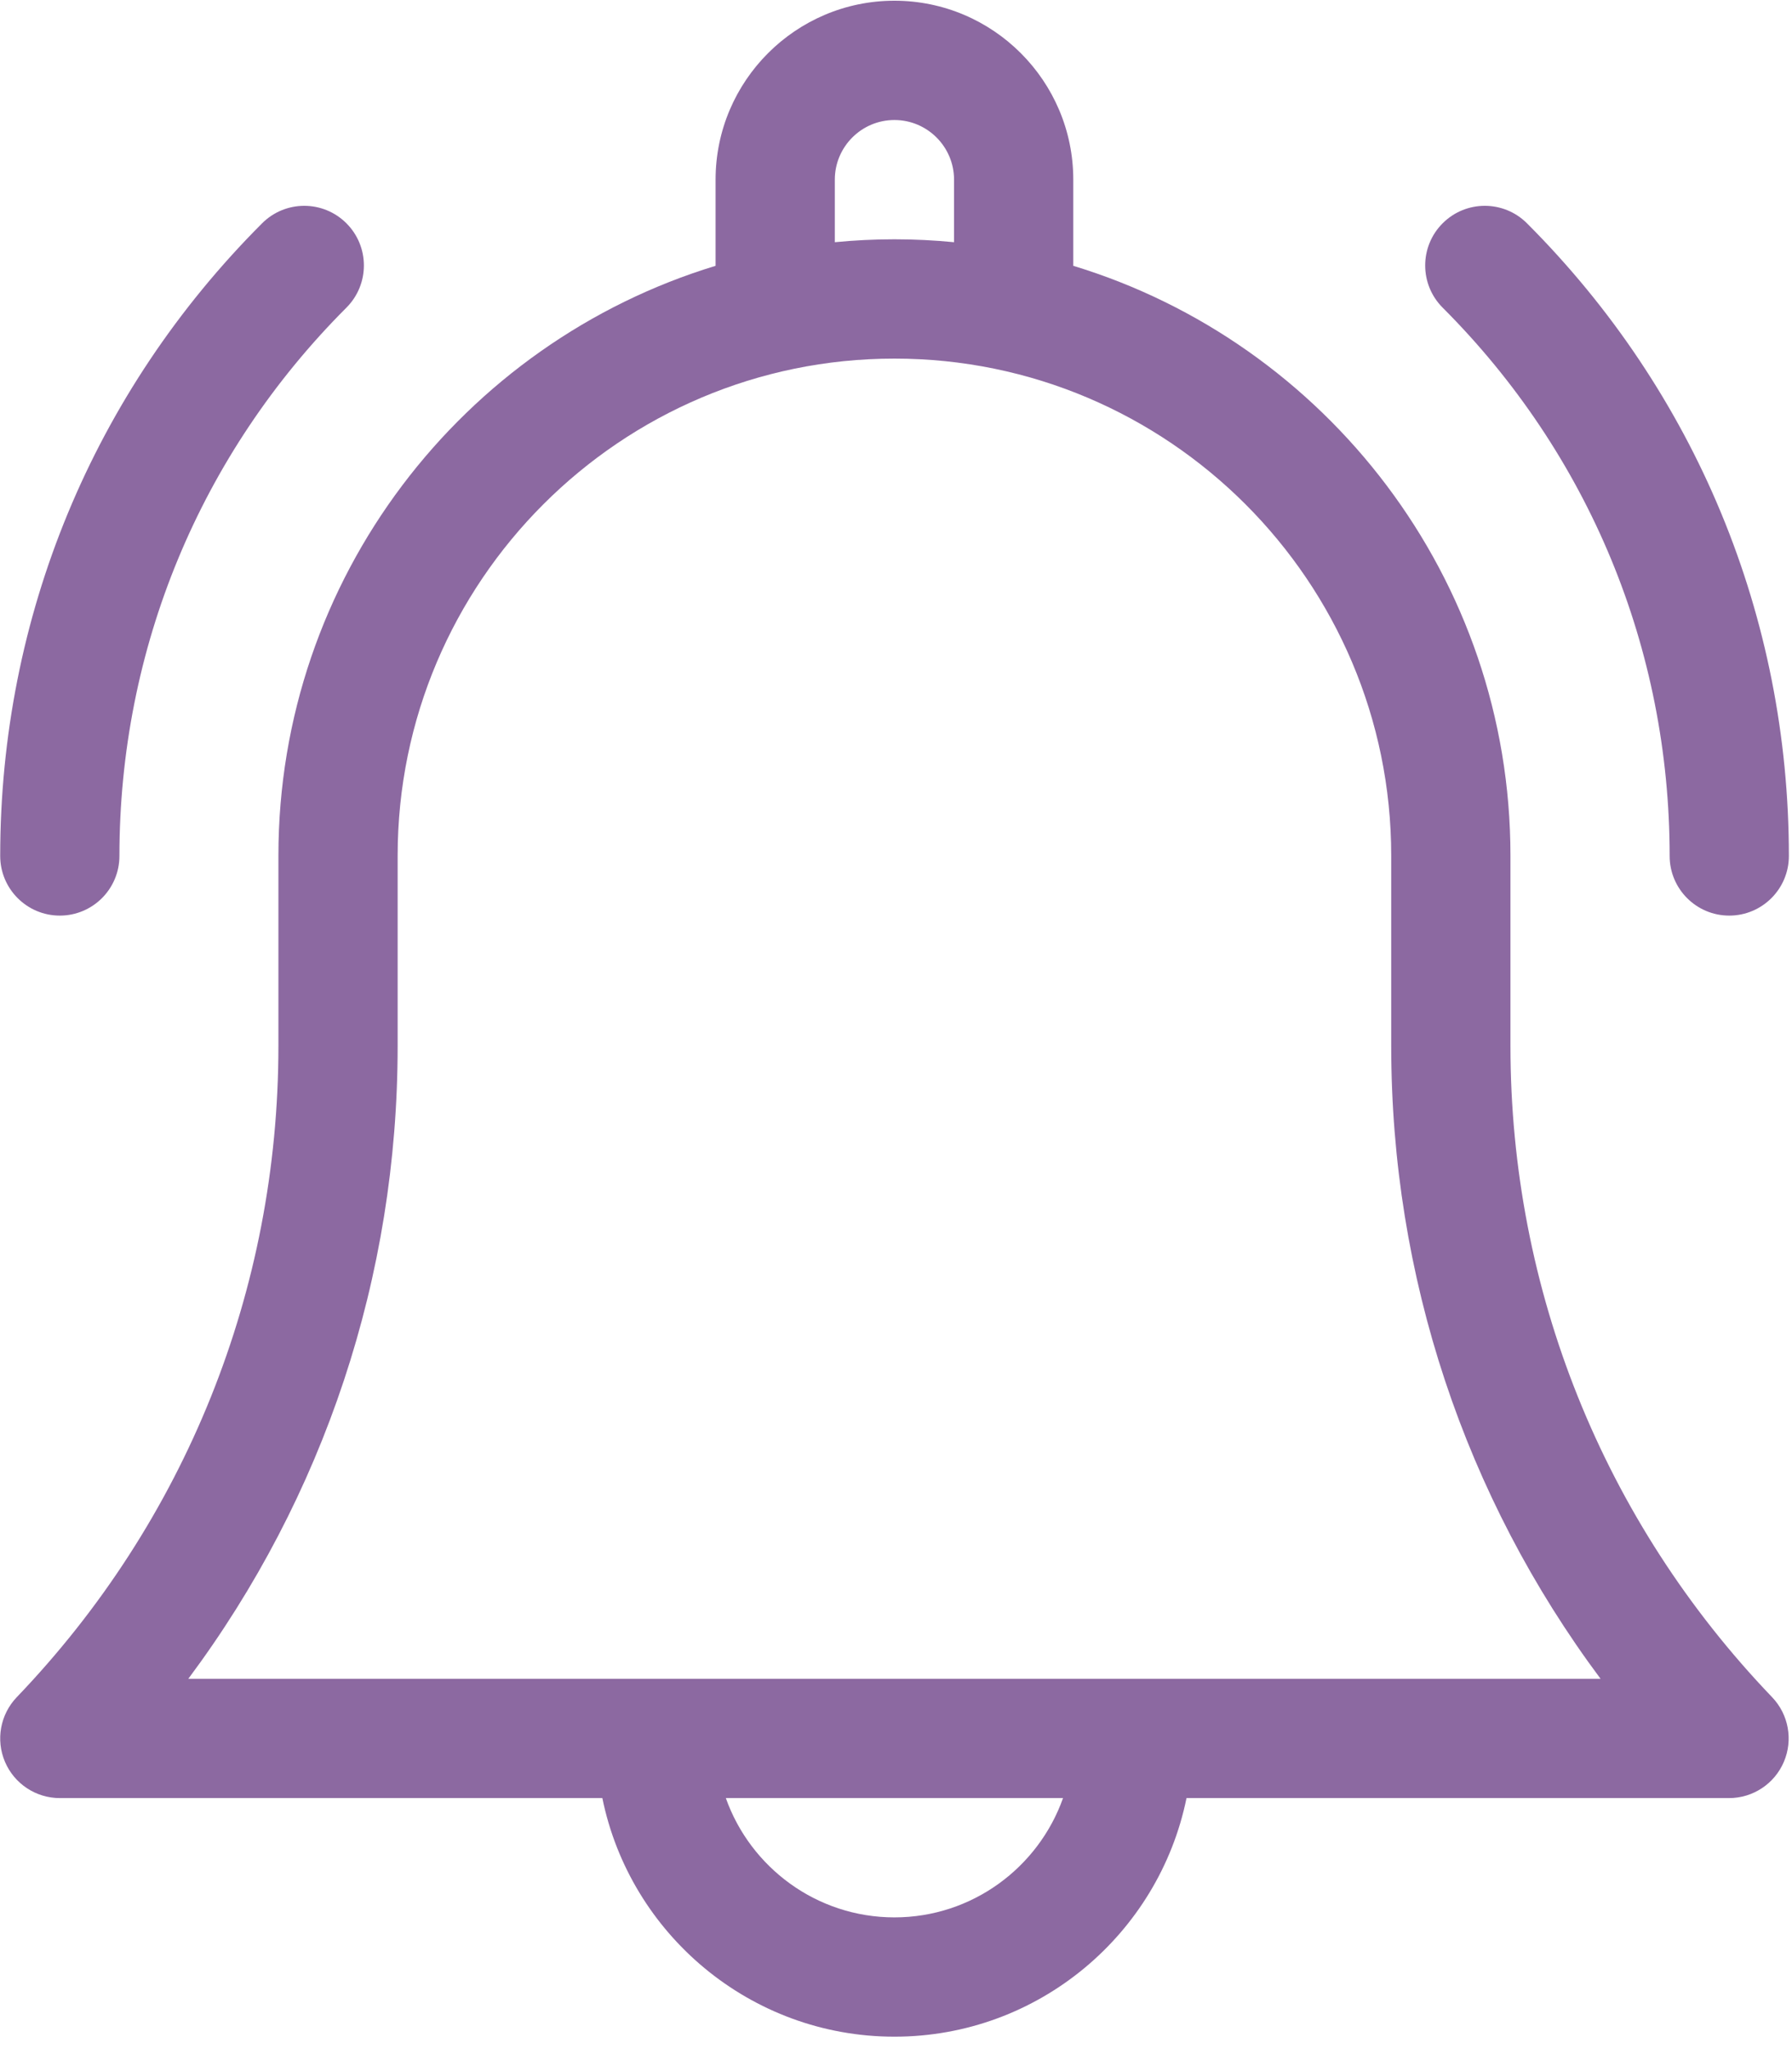
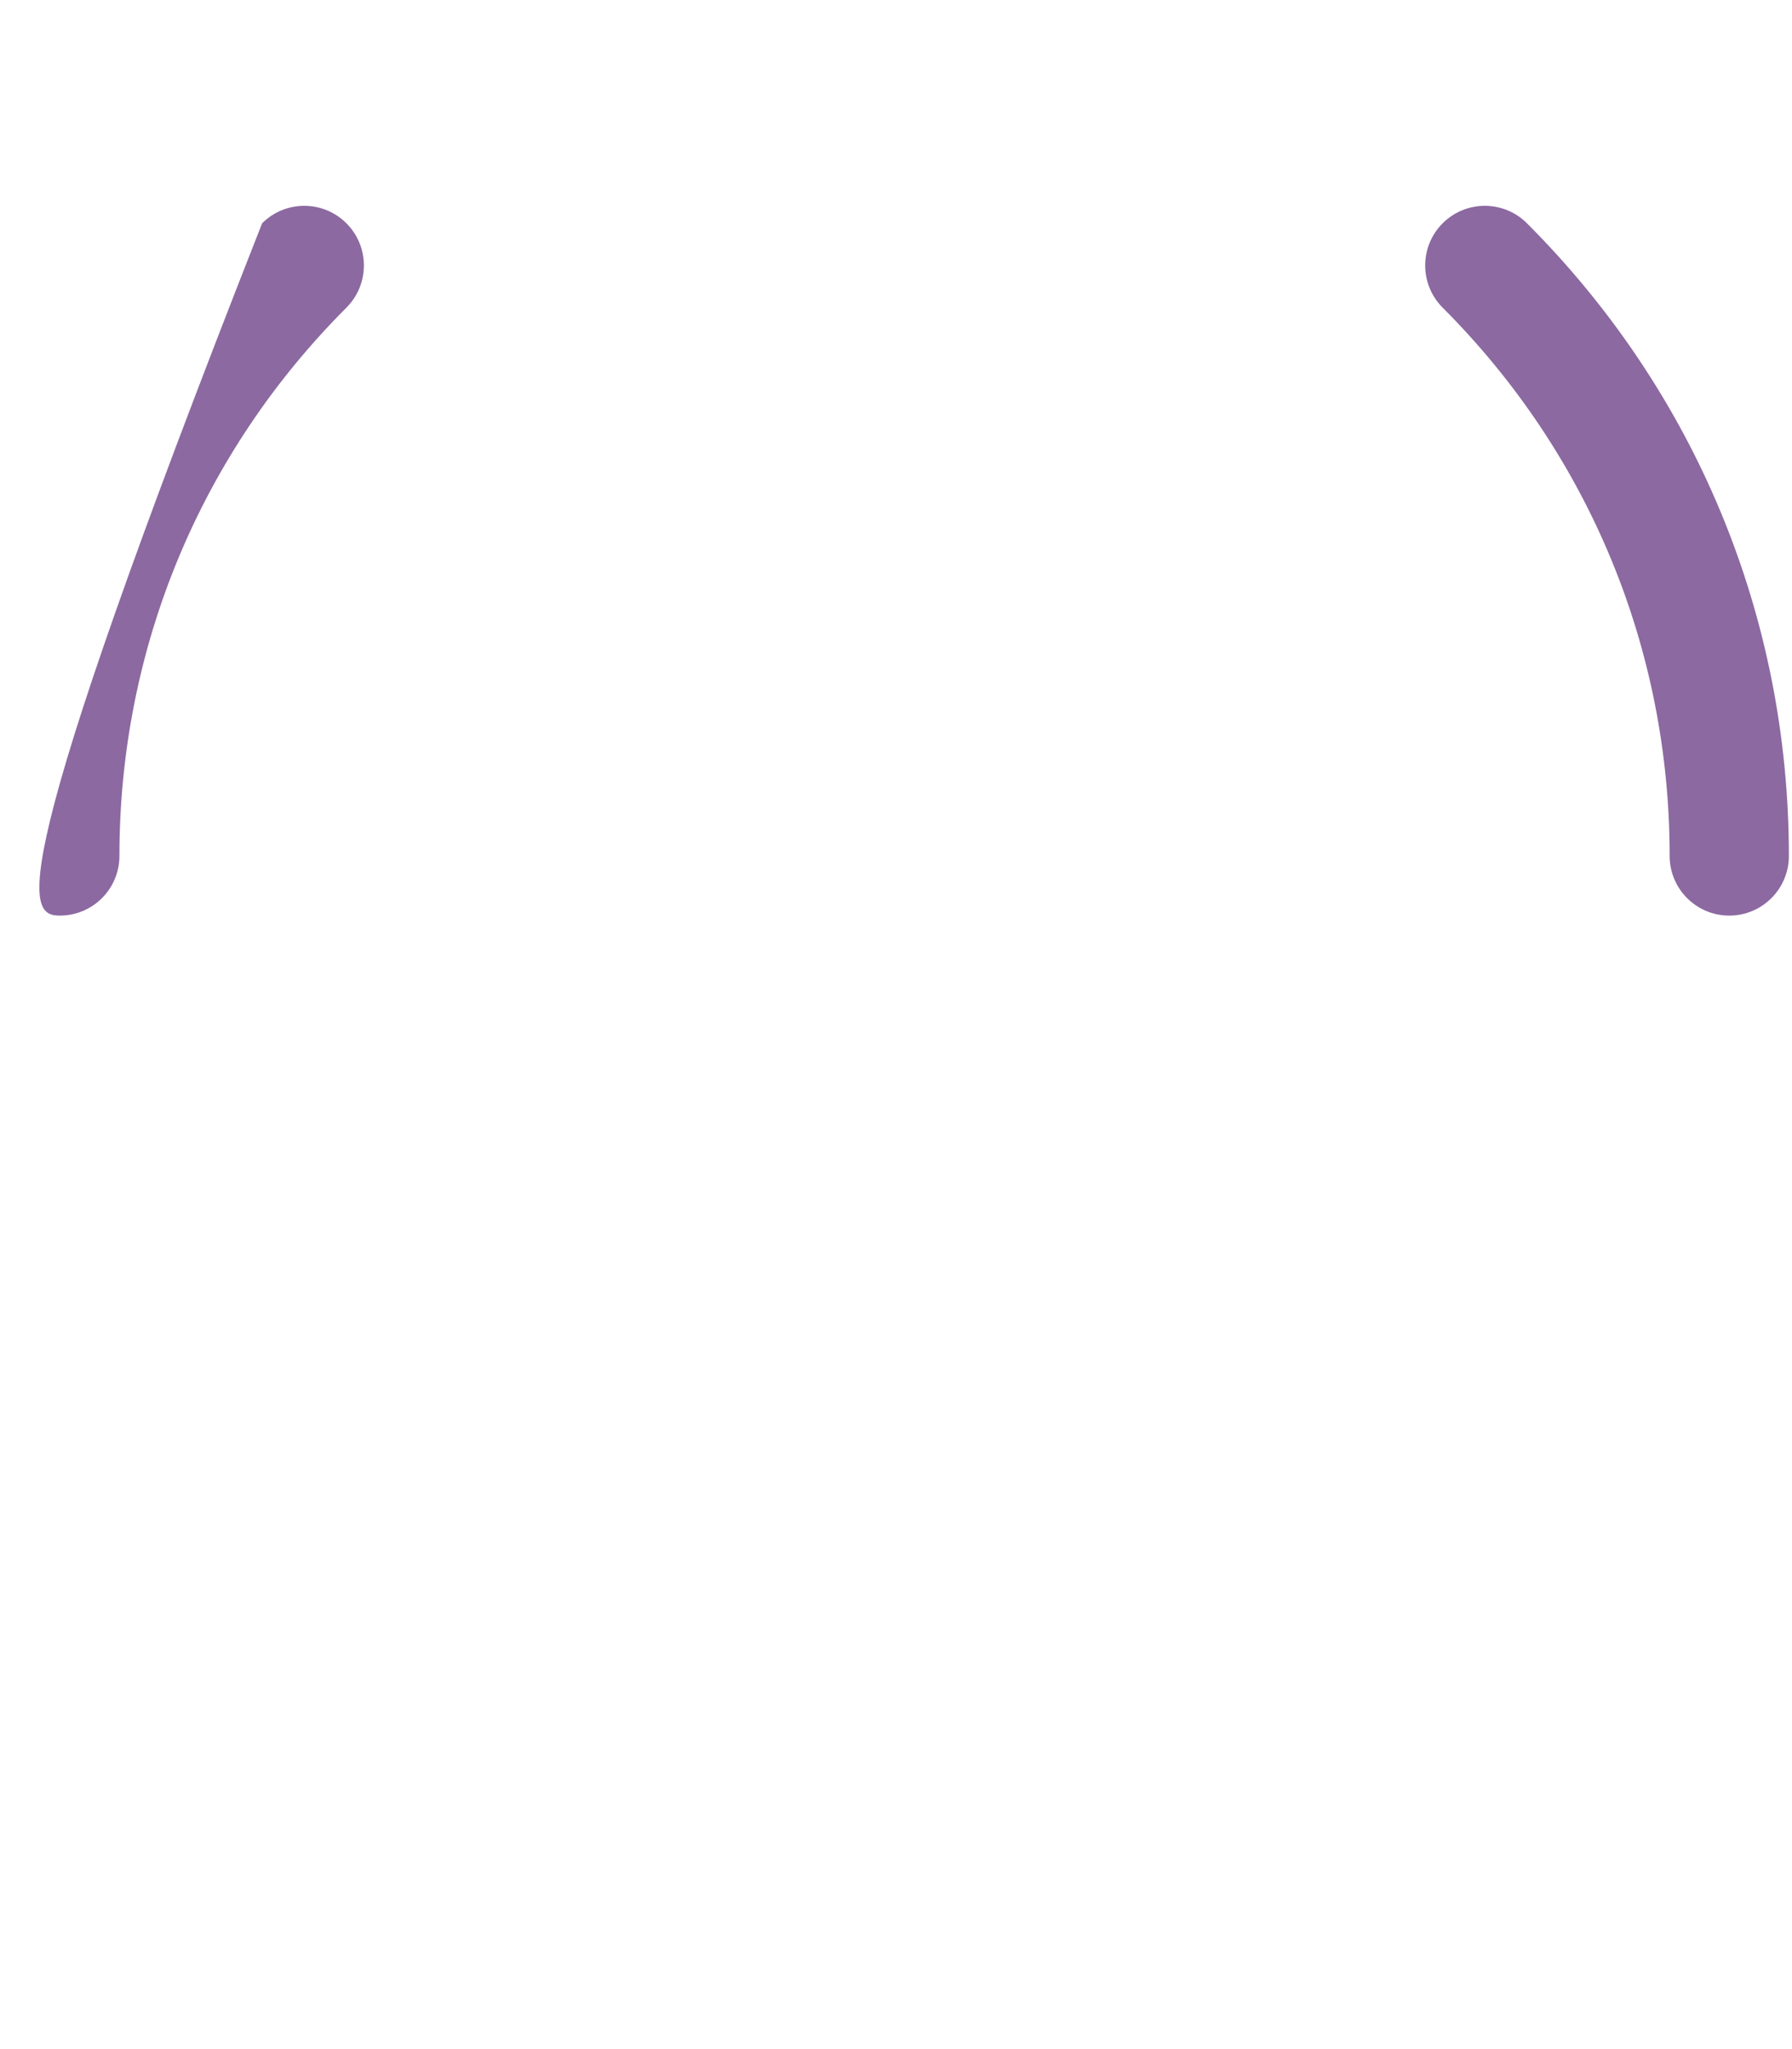
<svg xmlns="http://www.w3.org/2000/svg" width="140" height="160" viewBox="0 0 140 160" fill="none">
-   <path d="M118.004 81.673V66.812C118.004 45.133 103.594 26.758 83.85 20.756V14.028C83.85 6.324 77.582 0.056 69.877 0.056C62.173 0.056 55.905 6.324 55.905 14.028V20.756C36.161 26.758 21.751 45.133 21.751 66.812V81.673C21.751 100.717 14.492 118.774 1.312 132.519C0.02 133.866 -0.343 135.853 0.389 137.57C1.121 139.286 2.807 140.4 4.673 140.4H47.059C49.222 151.016 58.632 159.03 69.877 159.03C81.124 159.03 90.532 151.016 92.696 140.4H135.082C136.948 140.4 138.633 139.286 139.365 137.57C140.098 135.853 139.735 133.866 138.443 132.519C125.263 118.774 118.004 100.716 118.004 81.673V81.673ZM65.22 14.028C65.22 11.46 67.309 9.371 69.877 9.371C72.446 9.371 74.535 11.46 74.535 14.028V18.912C73.002 18.764 71.449 18.685 69.877 18.685C68.306 18.685 66.753 18.764 65.22 18.912V14.028ZM69.877 149.715C63.806 149.715 58.629 145.821 56.706 140.4H83.049C81.126 145.821 75.949 149.715 69.877 149.715V149.715ZM14.712 131.085C25.319 116.867 31.066 99.66 31.066 81.673V66.812C31.066 45.411 48.477 28 69.877 28C91.278 28 108.689 45.411 108.689 66.812V81.673C108.689 99.66 114.436 116.867 125.044 131.085H14.712Z" fill="#8C69A1" />
  <path d="M130.441 66.835C130.441 69.407 132.526 71.493 135.098 71.493C137.67 71.493 139.756 69.407 139.756 66.835C139.756 48.174 132.489 30.631 119.294 17.435C117.475 15.617 114.526 15.617 112.707 17.435C110.888 19.254 110.888 22.203 112.707 24.022C124.143 35.458 130.441 50.662 130.441 66.835V66.835Z" fill="#8C69A1" />
-   <path d="M4.673 71.493C7.245 71.493 9.33 69.407 9.33 66.835C9.33 50.663 15.629 35.458 27.064 24.022C28.883 22.203 28.883 19.254 27.064 17.436C25.245 15.617 22.296 15.617 20.477 17.436C7.282 30.631 0.016 48.174 0.016 66.835C0.016 69.407 2.101 71.493 4.673 71.493V71.493Z" fill="#8C69A1" />
+   <path d="M4.673 71.493C7.245 71.493 9.33 69.407 9.33 66.835C9.33 50.663 15.629 35.458 27.064 24.022C28.883 22.203 28.883 19.254 27.064 17.436C25.245 15.617 22.296 15.617 20.477 17.436C0.016 69.407 2.101 71.493 4.673 71.493V71.493Z" fill="#8C69A1" />
</svg>